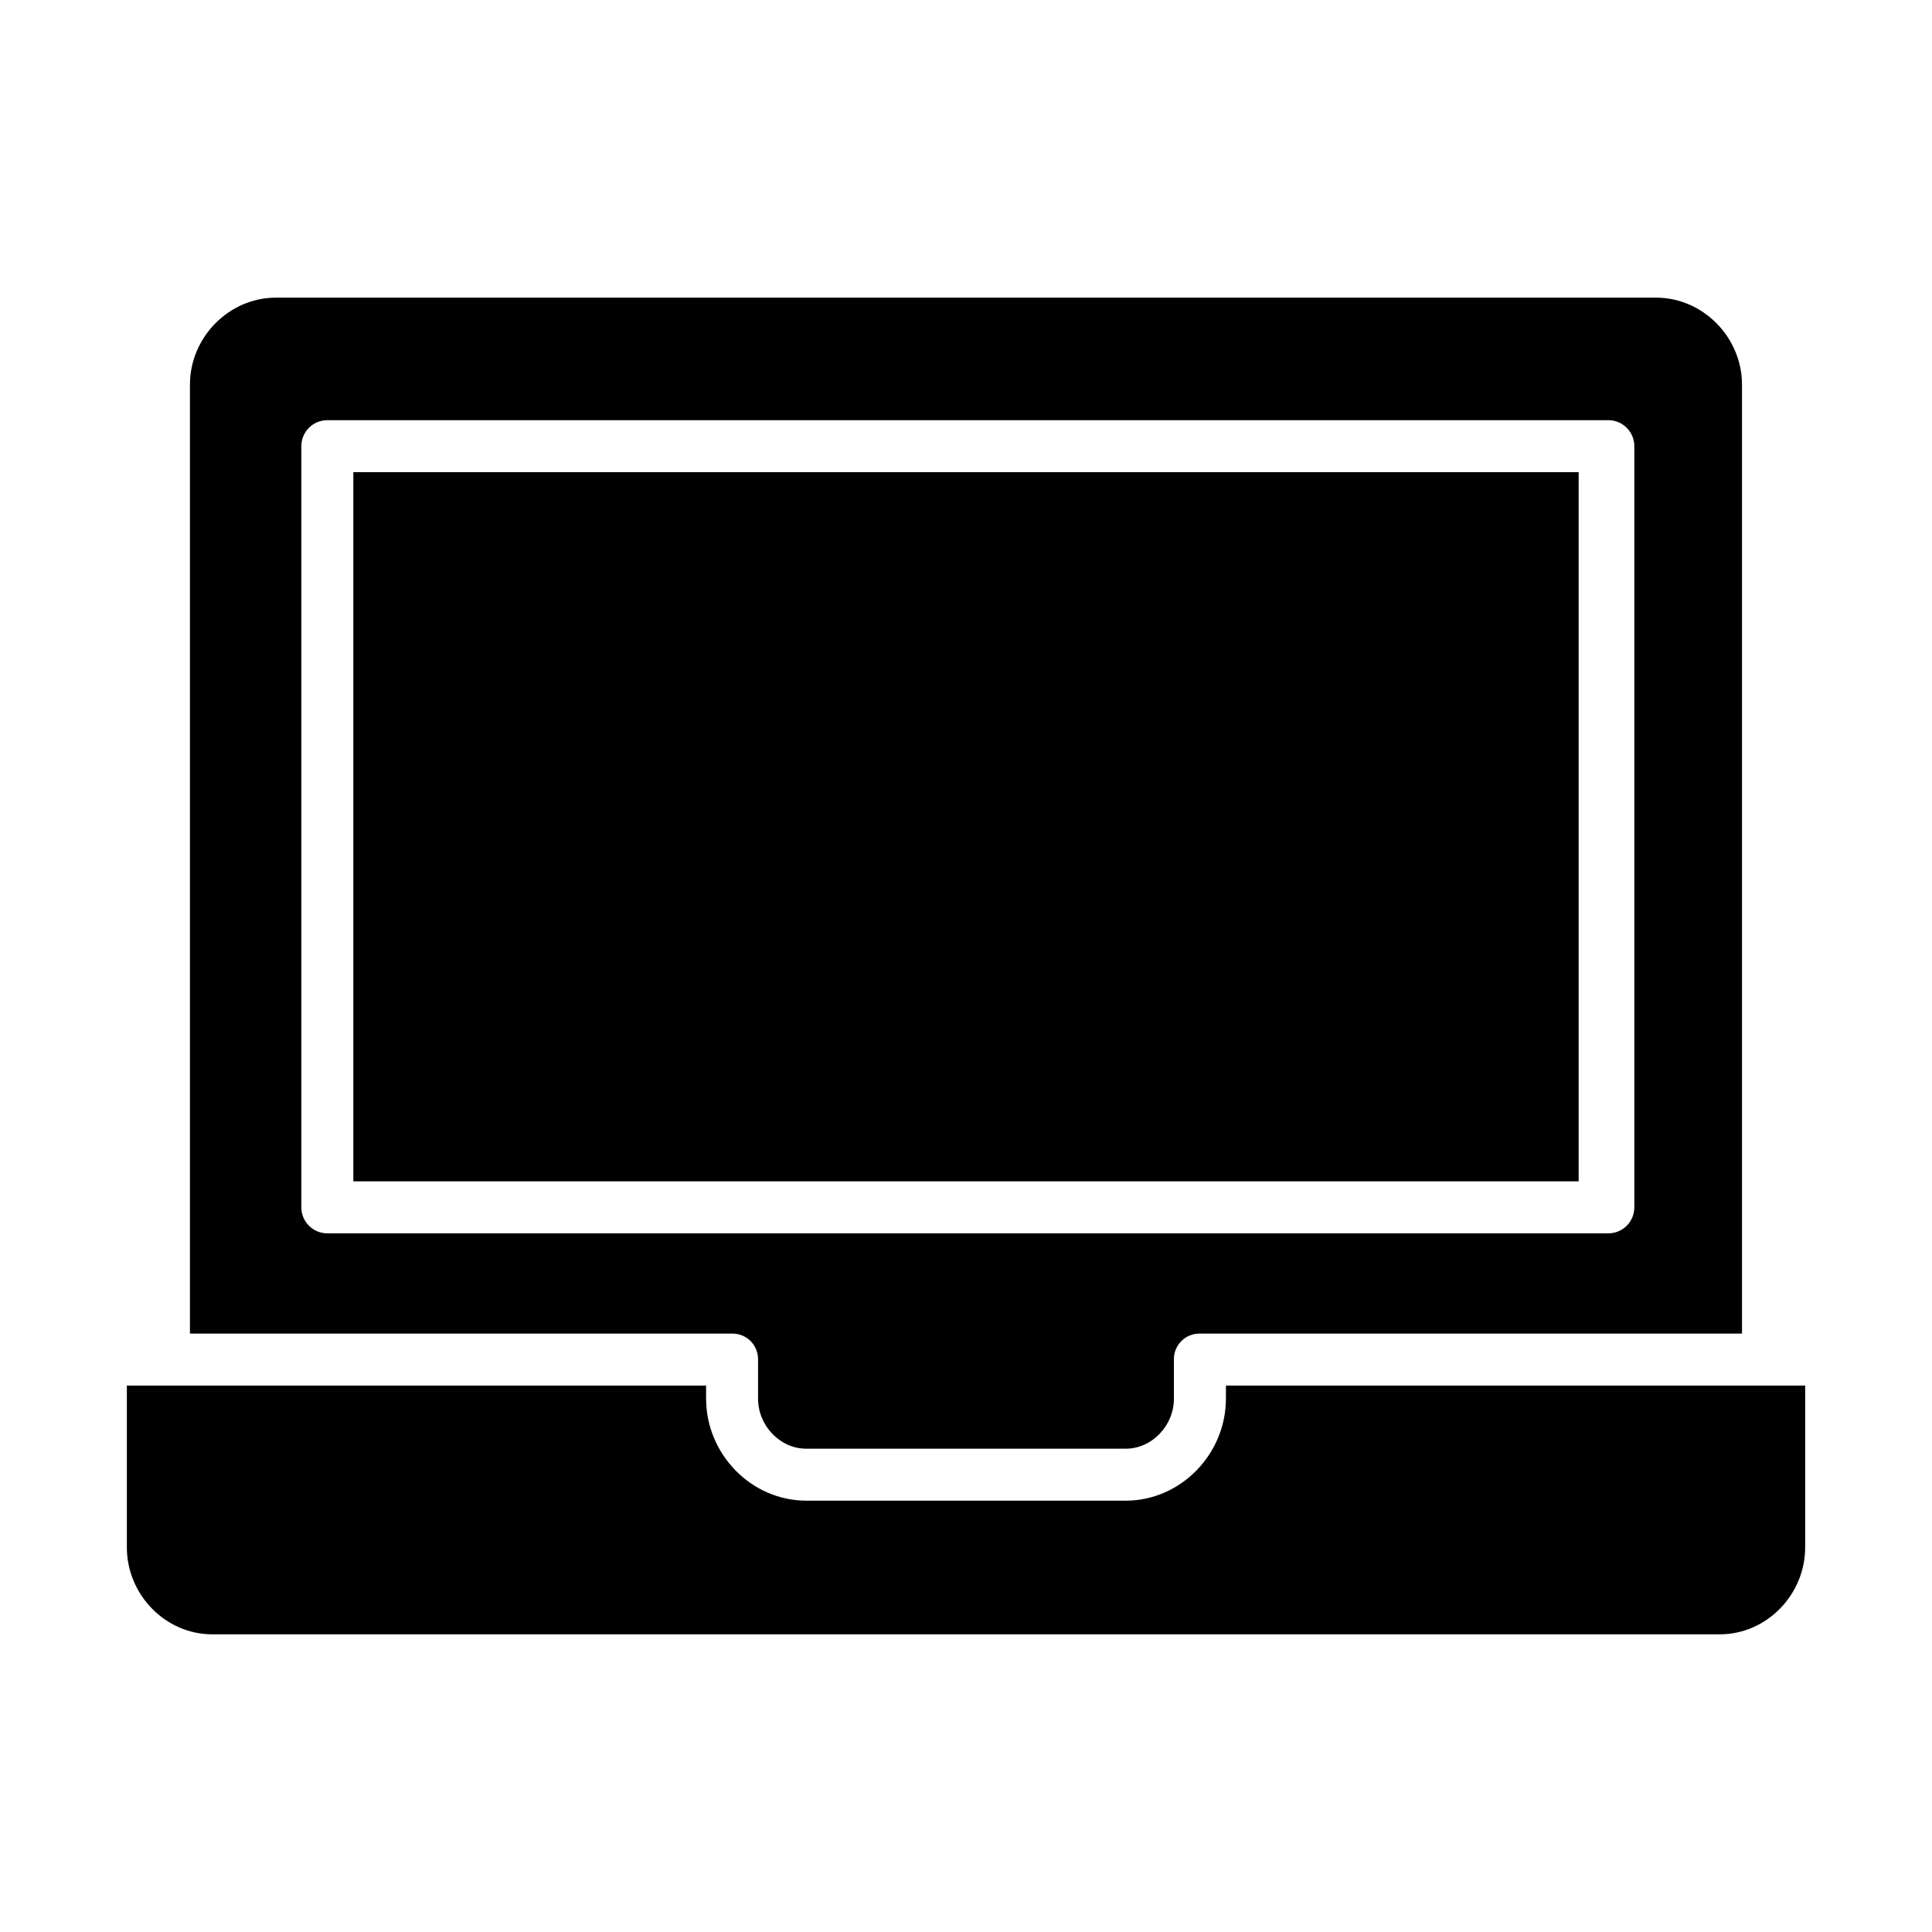
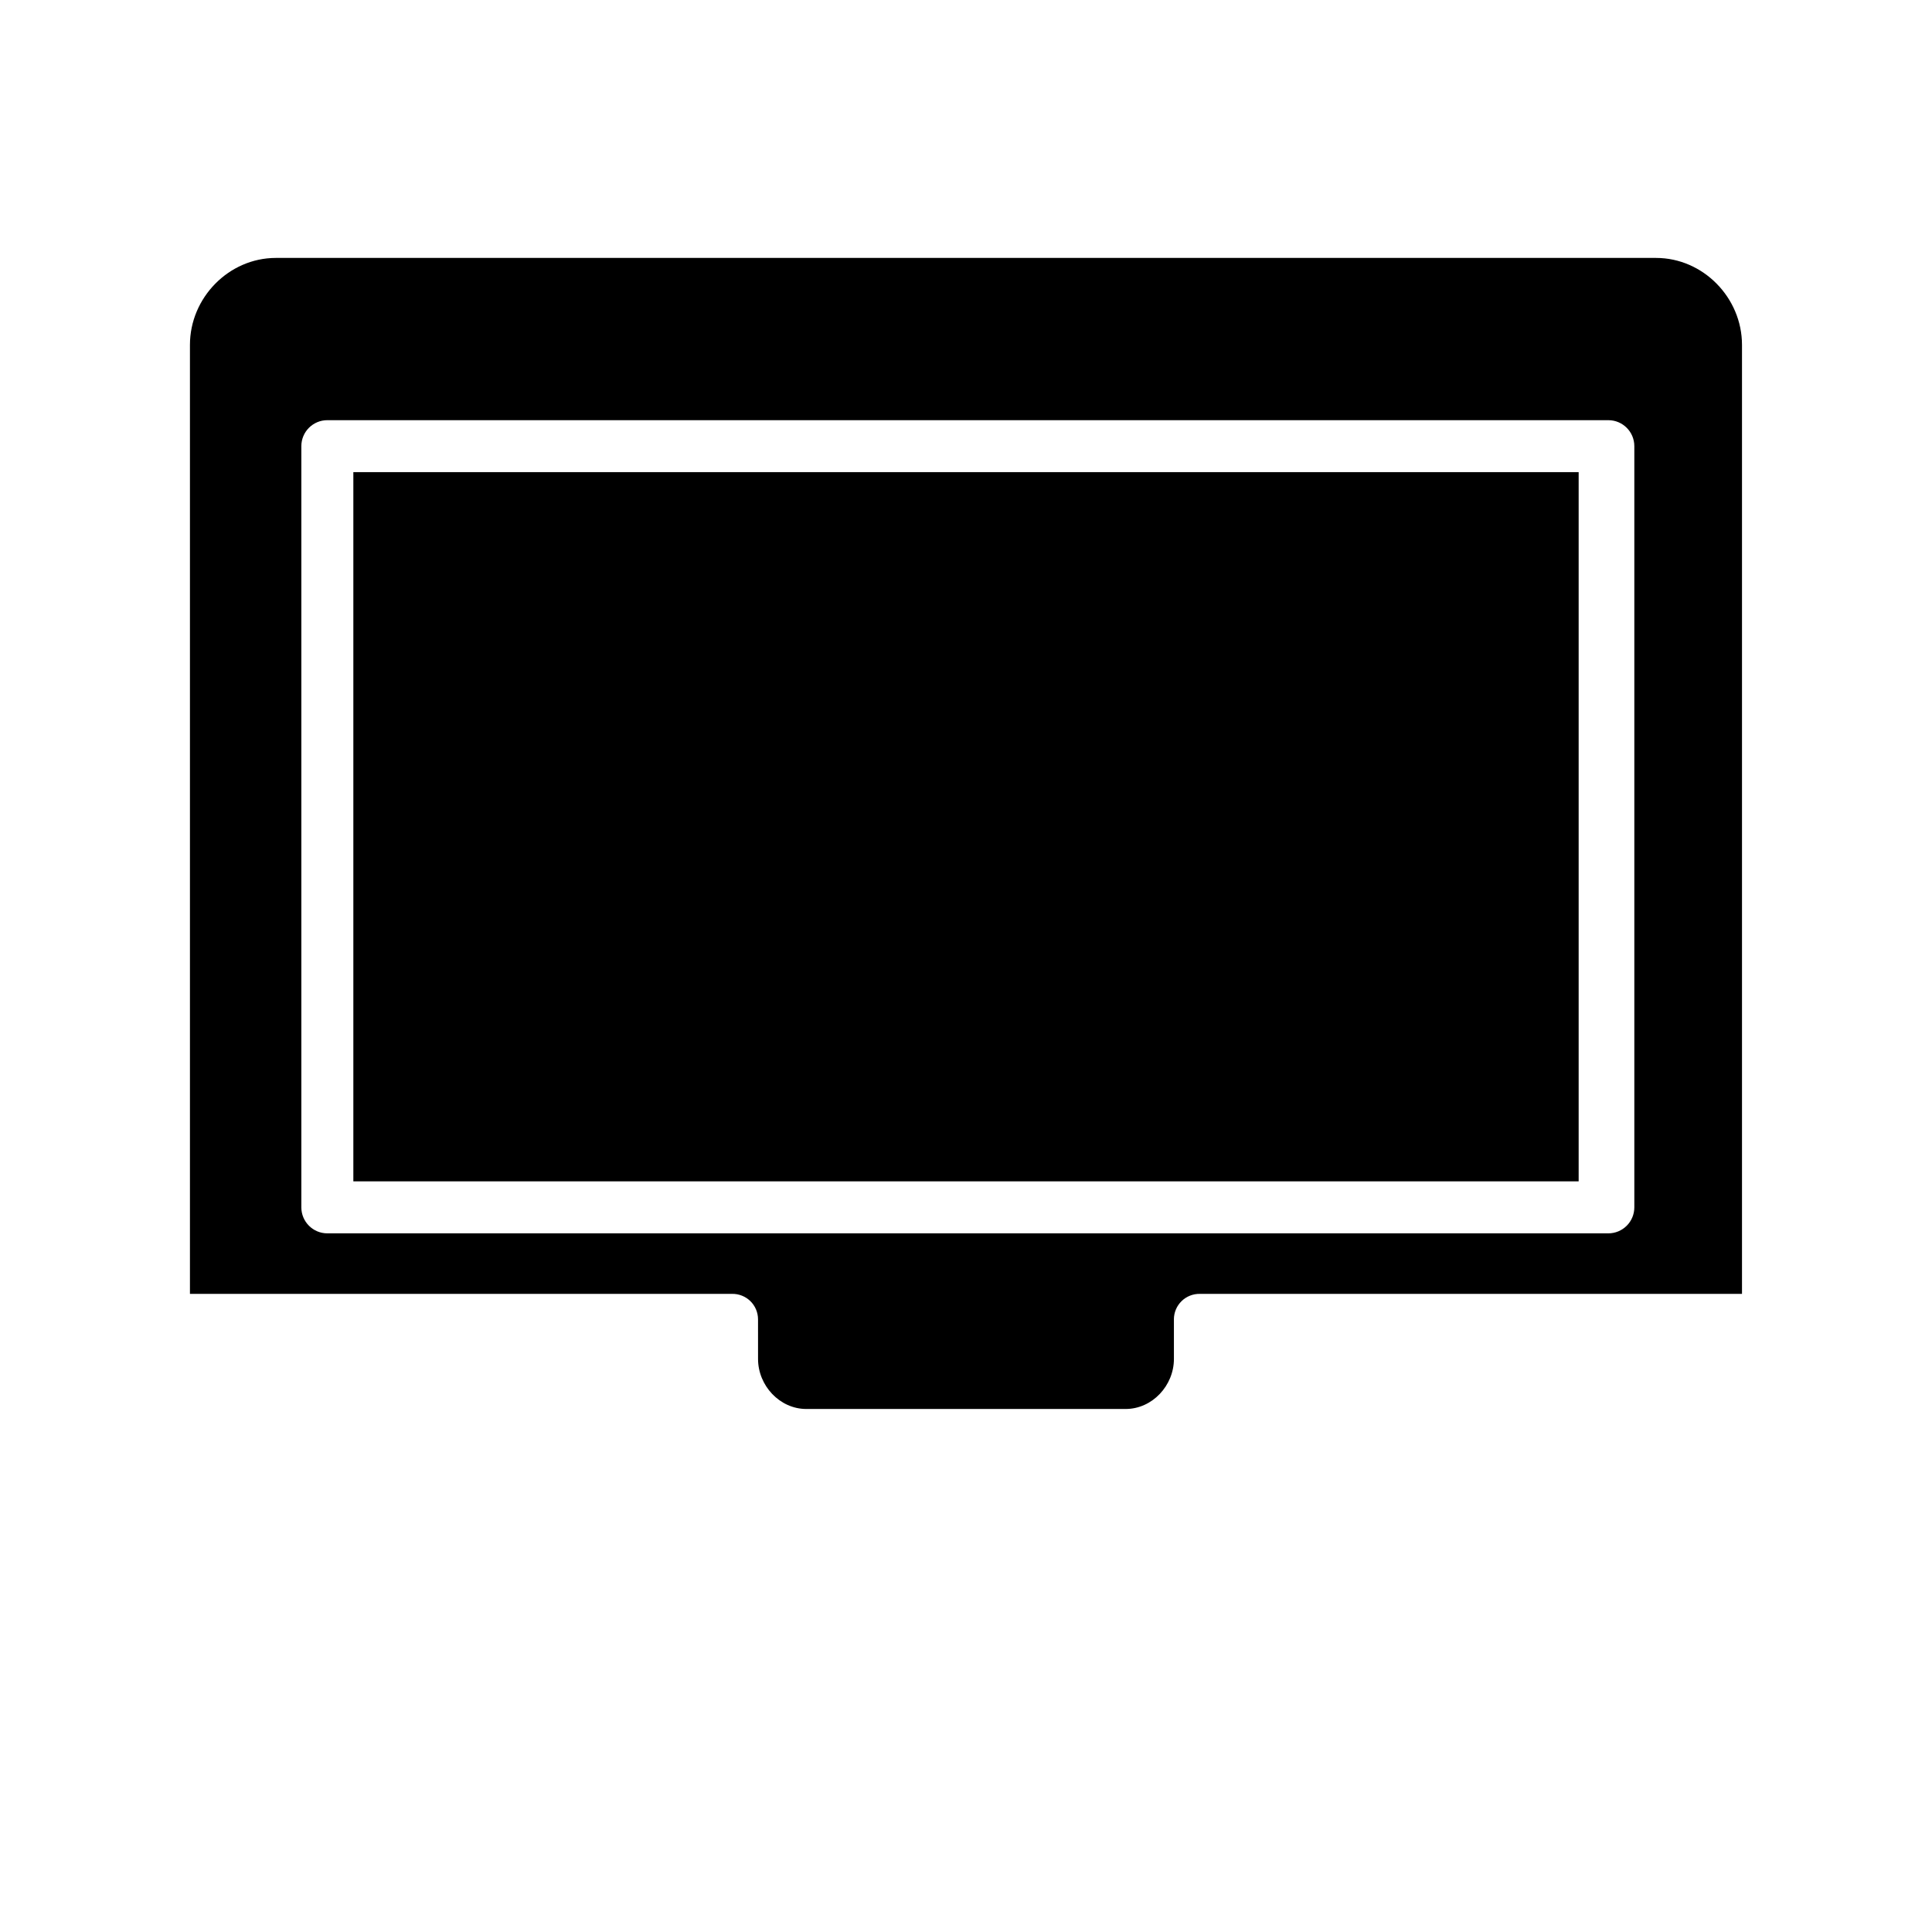
<svg xmlns="http://www.w3.org/2000/svg" fill="#000000" width="800px" height="800px" version="1.1" viewBox="144 144 512 512">
  <g>
    <path d="m237.64 269.12h324.72v187.95h-324.72z" />
-     <path d="m468.88 514.66c0 14.648-11.918 27.031-26.566 27.031h-84.625c-14.648 0-26.566-12.379-26.566-27.031l-0.004-3.473h-153.5v42.891c0 12.48 10.168 23.035 22.645 23.035h399.48c12.477 0 22.645-10.555 22.645-23.035v-42.891h-153.5z" />
-     <path d="m344.89 504.14v10.527c0 7.055 5.738 13.254 12.793 13.254h84.625c7.055 0 12.793-6.199 12.793-13.254v-10.527h-0.004c0.008-1.809 0.742-3.539 2.035-4.805 1.297-1.262 3.043-1.953 4.856-1.918h143.66v-251.5c0-12.48-10.297-23.035-22.777-23.035h-365.76c-12.477 0-22.773 10.555-22.773 23.035v251.5h143.66c1.809-0.035 3.555 0.656 4.852 1.918 1.297 1.266 2.027 2.996 2.035 4.805zm-121.03-40.18v-201.72c0-3.805 3.082-6.887 6.887-6.887h339.48c3.805 0 6.887 3.082 6.887 6.887v201.72c0 1.828-0.723 3.582-2.016 4.871-1.293 1.293-3.043 2.019-4.871 2.019h-339.48c-3.805 0-6.887-3.086-6.887-6.891z" />
+     <path d="m344.89 504.14c0 7.055 5.738 13.254 12.793 13.254h84.625c7.055 0 12.793-6.199 12.793-13.254v-10.527h-0.004c0.008-1.809 0.742-3.539 2.035-4.805 1.297-1.262 3.043-1.953 4.856-1.918h143.66v-251.5c0-12.48-10.297-23.035-22.777-23.035h-365.76c-12.477 0-22.773 10.555-22.773 23.035v251.5h143.66c1.809-0.035 3.555 0.656 4.852 1.918 1.297 1.266 2.027 2.996 2.035 4.805zm-121.03-40.18v-201.72c0-3.805 3.082-6.887 6.887-6.887h339.48c3.805 0 6.887 3.082 6.887 6.887v201.72c0 1.828-0.723 3.582-2.016 4.871-1.293 1.293-3.043 2.019-4.871 2.019h-339.48c-3.805 0-6.887-3.086-6.887-6.891z" />
  </g>
</svg>